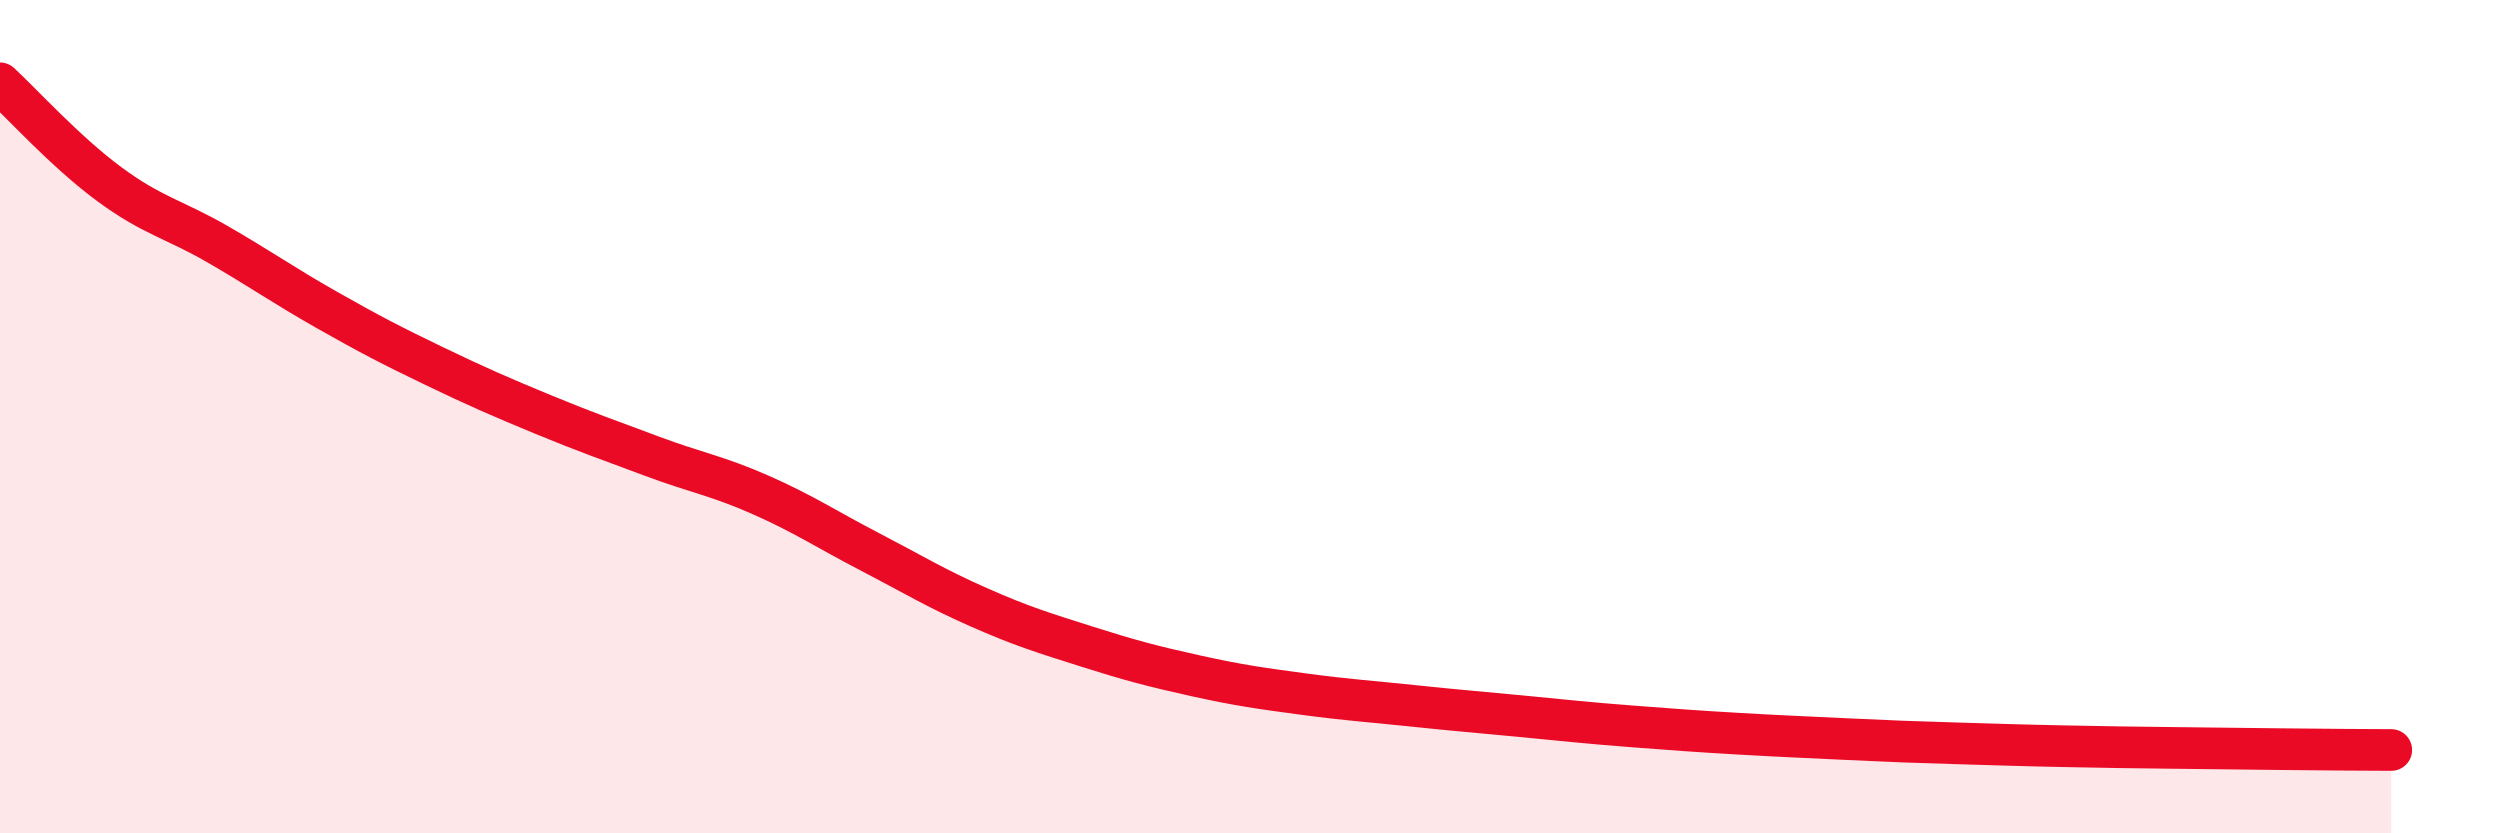
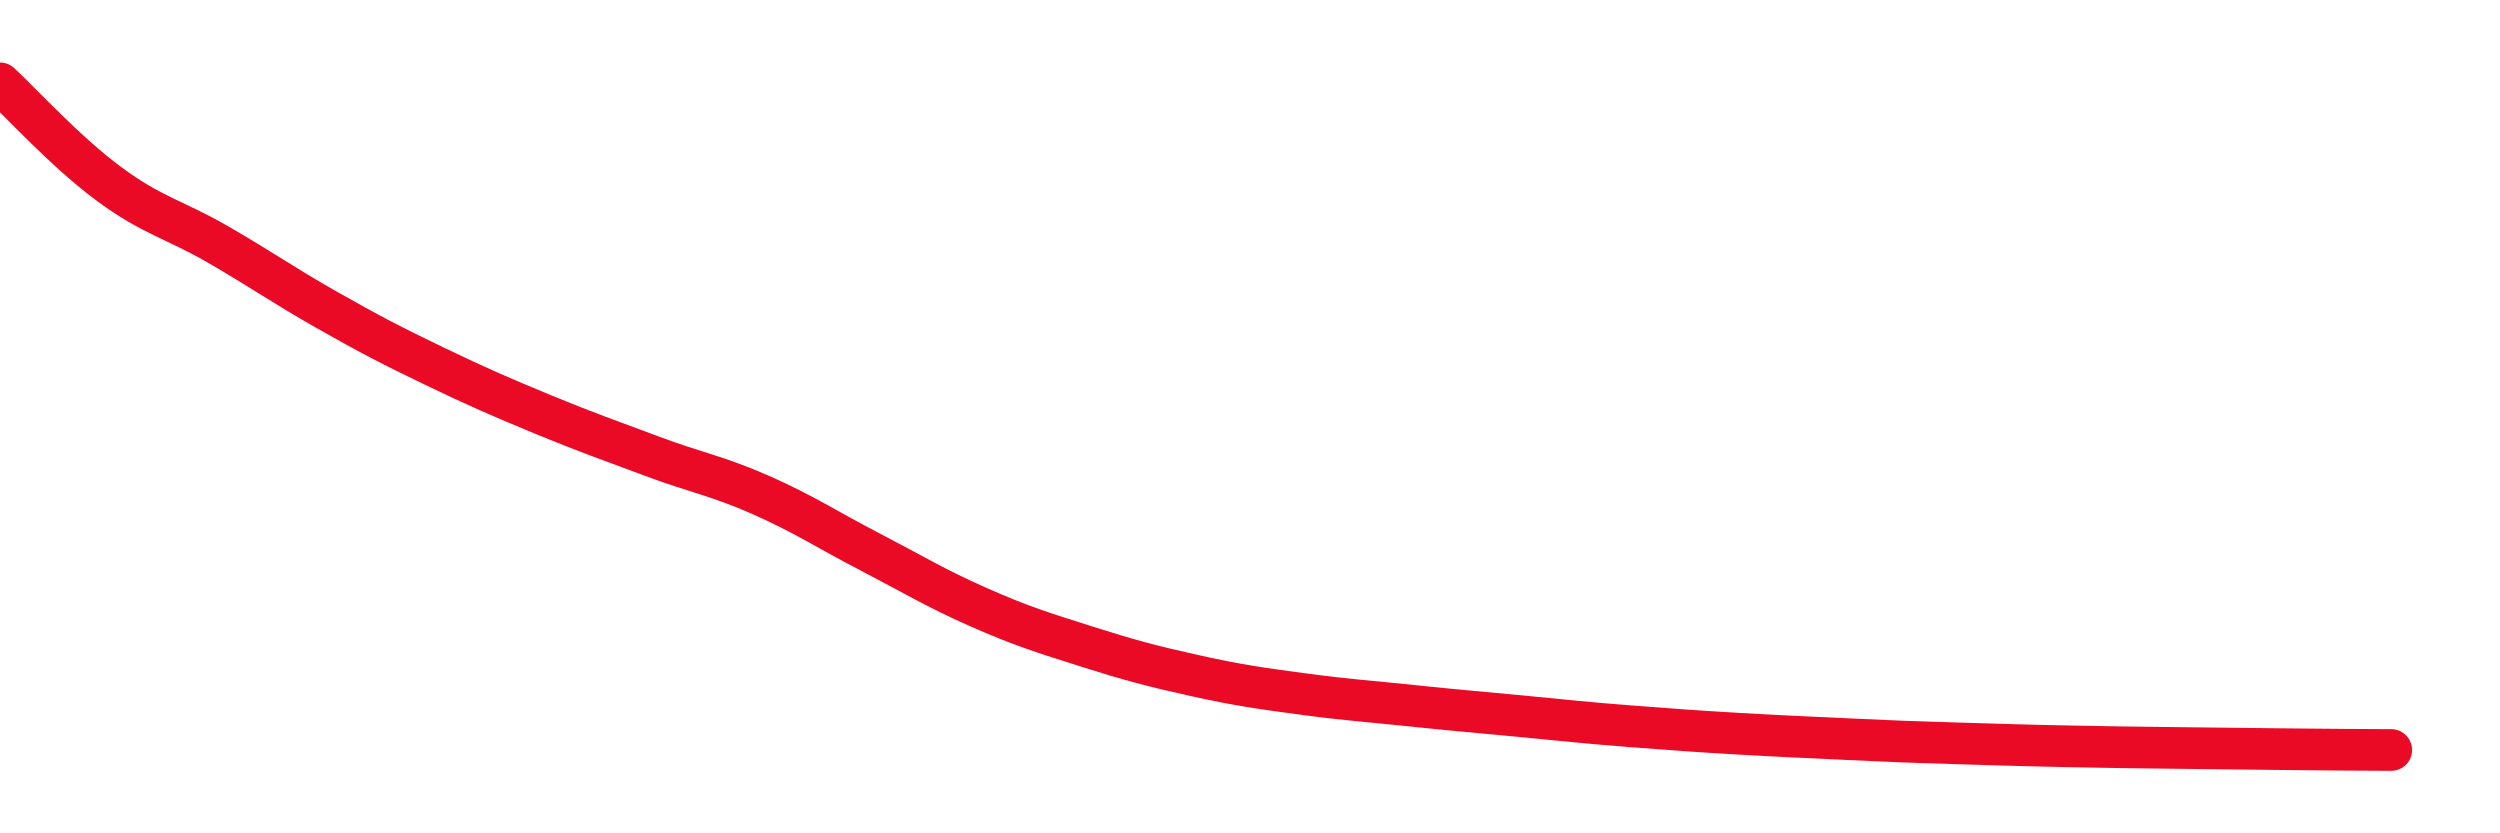
<svg xmlns="http://www.w3.org/2000/svg" width="60" height="20" viewBox="0 0 60 20">
-   <path d="M 0,2 C 0.52,2.48 1.57,3.64 2.61,4.41 C 3.65,5.18 4.18,5.26 5.22,5.86 C 6.26,6.46 6.79,6.84 7.83,7.43 C 8.87,8.02 9.39,8.29 10.43,8.79 C 11.47,9.29 12,9.52 13.04,9.95 C 14.08,10.38 14.61,10.56 15.65,10.95 C 16.69,11.34 17.22,11.42 18.26,11.88 C 19.3,12.34 19.83,12.7 20.87,13.24 C 21.91,13.78 22.44,14.11 23.48,14.57 C 24.52,15.03 25.05,15.19 26.09,15.52 C 27.13,15.85 27.66,15.99 28.7,16.22 C 29.74,16.45 30.26,16.52 31.3,16.66 C 32.34,16.8 32.87,16.83 33.91,16.94 C 34.95,17.05 35.48,17.09 36.52,17.19 C 37.56,17.29 38.09,17.35 39.13,17.43 C 40.17,17.51 40.7,17.55 41.74,17.61 C 42.78,17.67 43.31,17.69 44.35,17.74 C 45.39,17.79 45.92,17.81 46.96,17.84 C 48,17.87 48.53,17.89 49.57,17.91 C 50.61,17.93 51.13,17.94 52.17,17.95 C 53.21,17.96 53.74,17.97 54.78,17.98 C 55.82,17.99 56.87,18 57.39,18L57.39 20L0 20Z" fill="#EB0A25" opacity="0.1" stroke-linecap="round" stroke-linejoin="round" />
  <path d="M 0,2 C 0.52,2.48 1.57,3.64 2.61,4.41 C 3.65,5.18 4.18,5.26 5.22,5.86 C 6.26,6.46 6.79,6.84 7.83,7.43 C 8.87,8.02 9.39,8.29 10.43,8.79 C 11.47,9.29 12,9.52 13.04,9.95 C 14.08,10.38 14.61,10.56 15.65,10.95 C 16.69,11.34 17.22,11.42 18.26,11.88 C 19.3,12.34 19.83,12.7 20.87,13.24 C 21.91,13.78 22.44,14.11 23.48,14.57 C 24.52,15.03 25.05,15.19 26.09,15.52 C 27.13,15.85 27.66,15.99 28.7,16.22 C 29.74,16.45 30.26,16.52 31.3,16.66 C 32.34,16.8 32.87,16.83 33.91,16.94 C 34.95,17.05 35.48,17.09 36.52,17.19 C 37.56,17.29 38.09,17.35 39.13,17.43 C 40.17,17.51 40.7,17.55 41.74,17.61 C 42.78,17.67 43.31,17.69 44.35,17.74 C 45.39,17.79 45.92,17.81 46.96,17.84 C 48,17.87 48.53,17.89 49.57,17.91 C 50.61,17.93 51.13,17.94 52.17,17.95 C 53.21,17.96 53.74,17.97 54.78,17.98 C 55.82,17.99 56.87,18 57.39,18" stroke="#EB0A25" stroke-width="1" fill="none" stroke-linecap="round" stroke-linejoin="round" />
</svg>